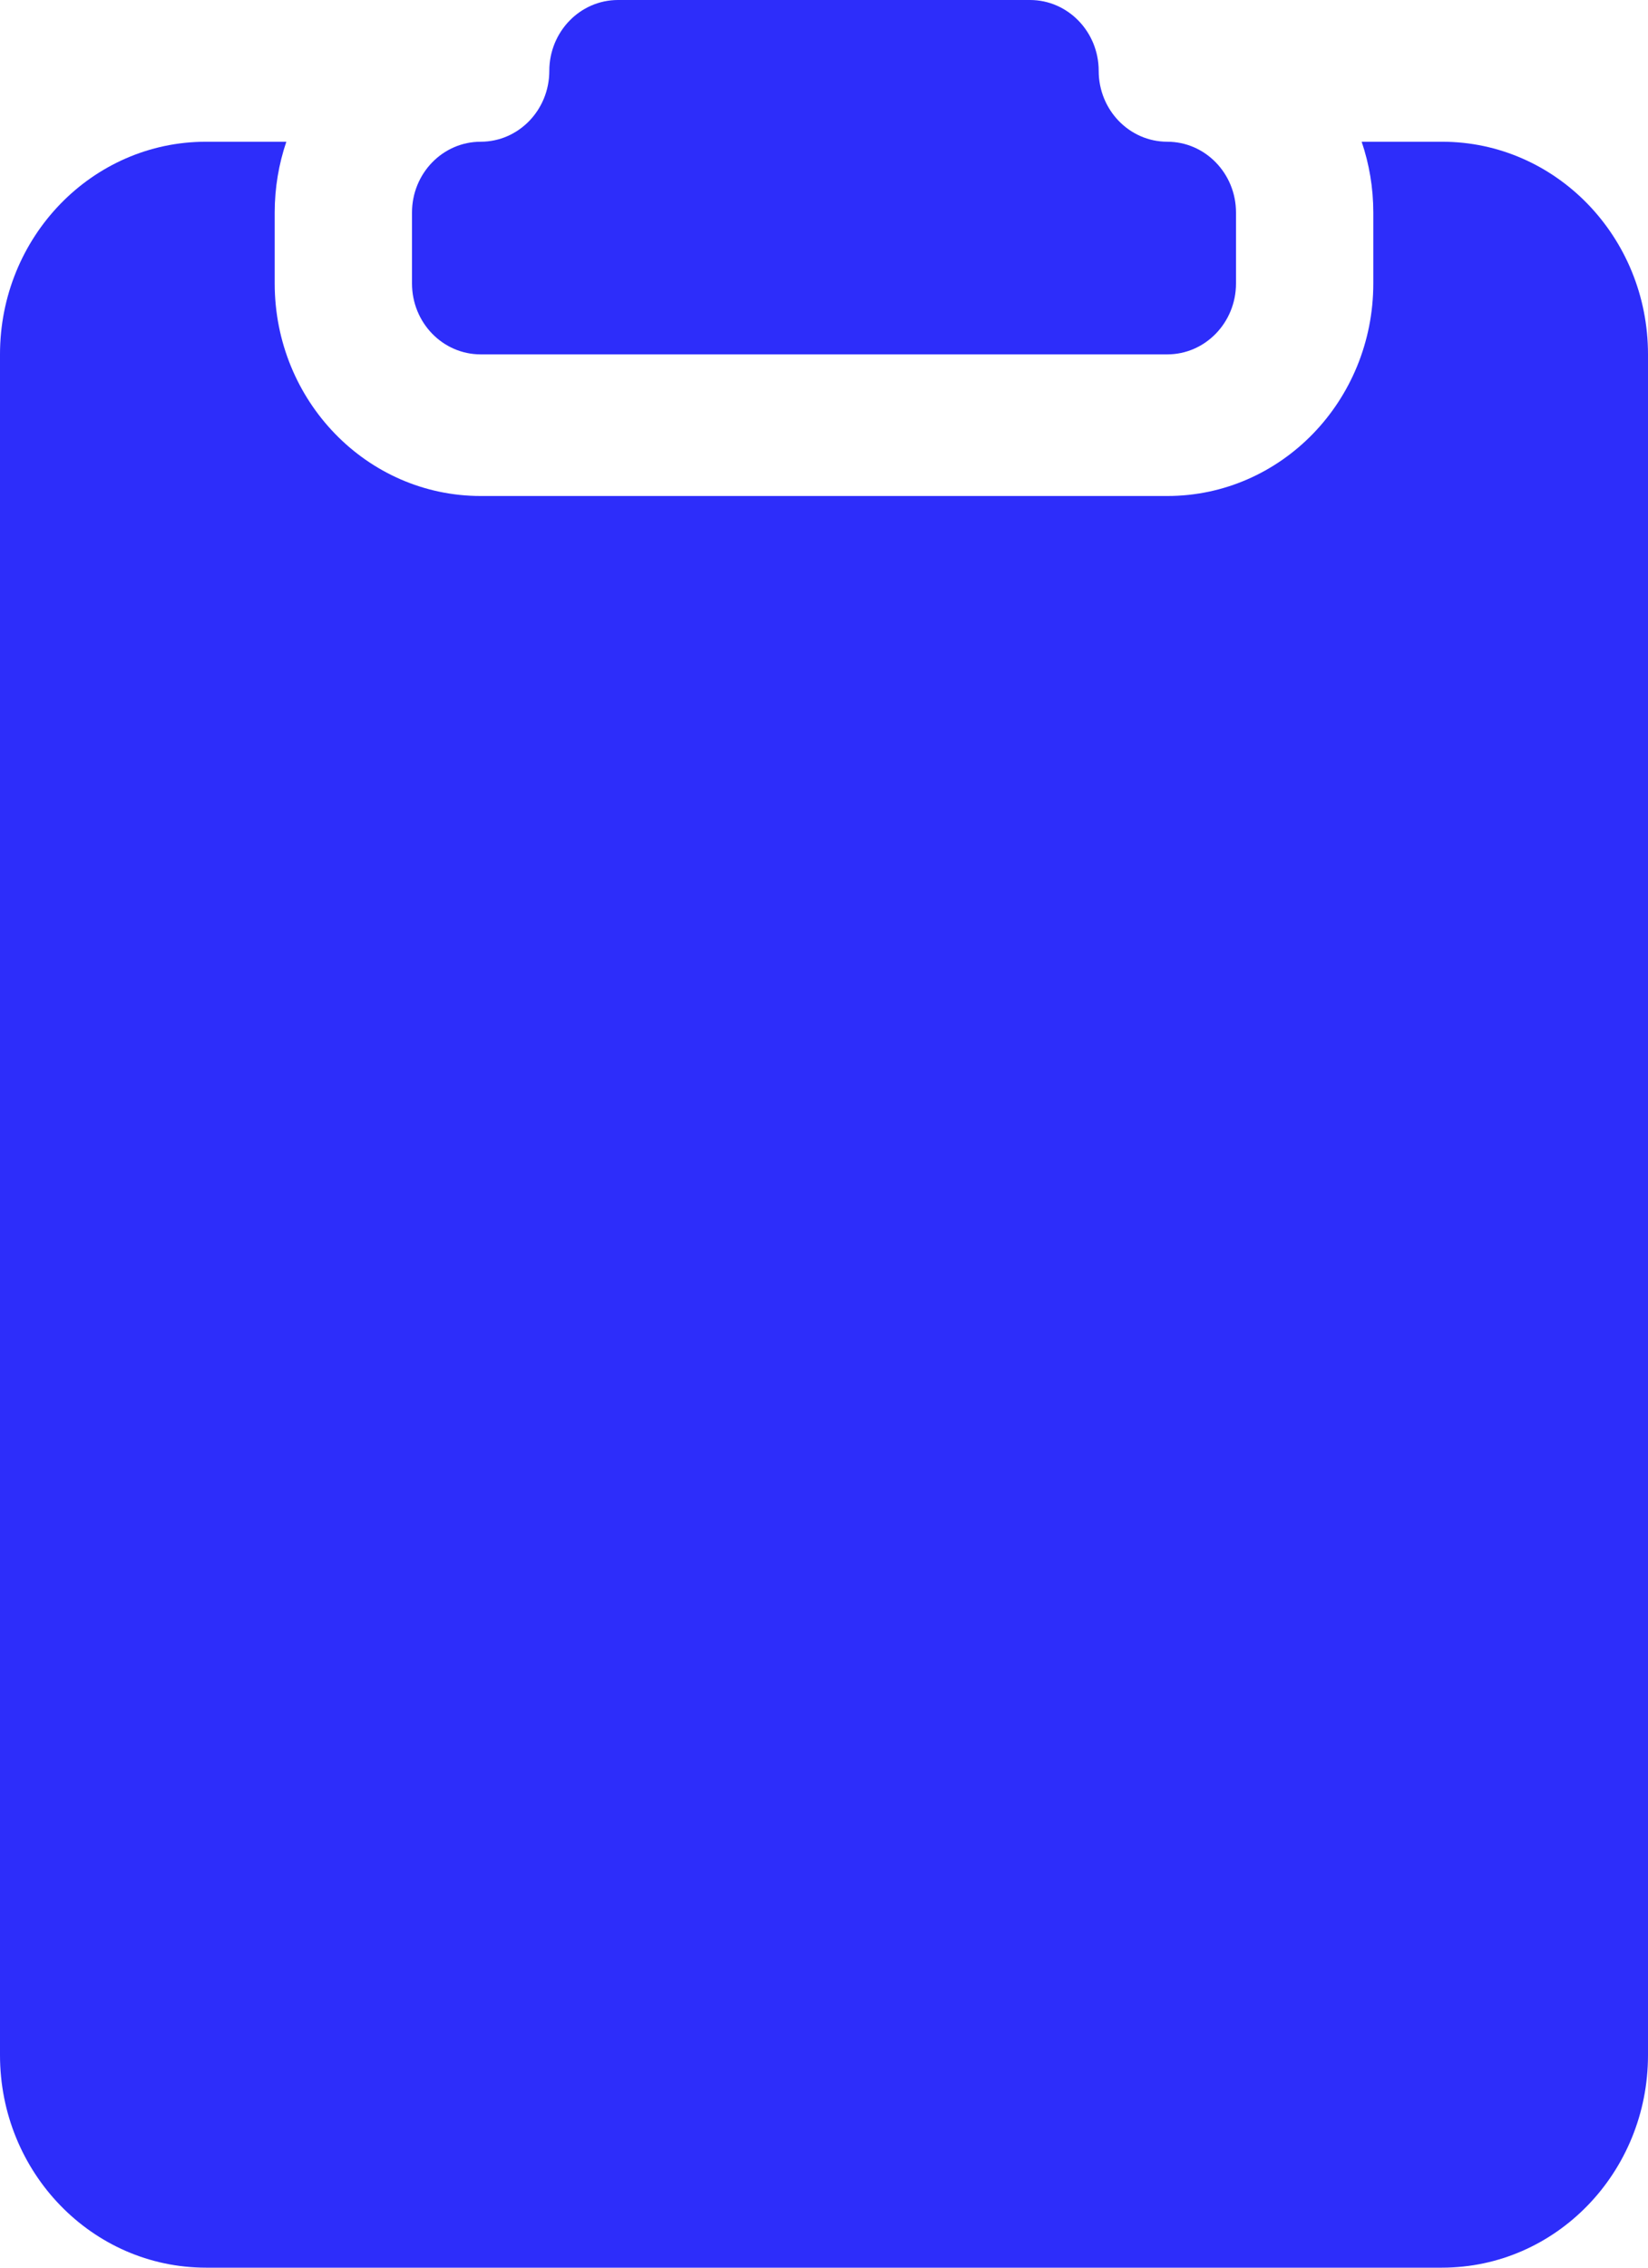
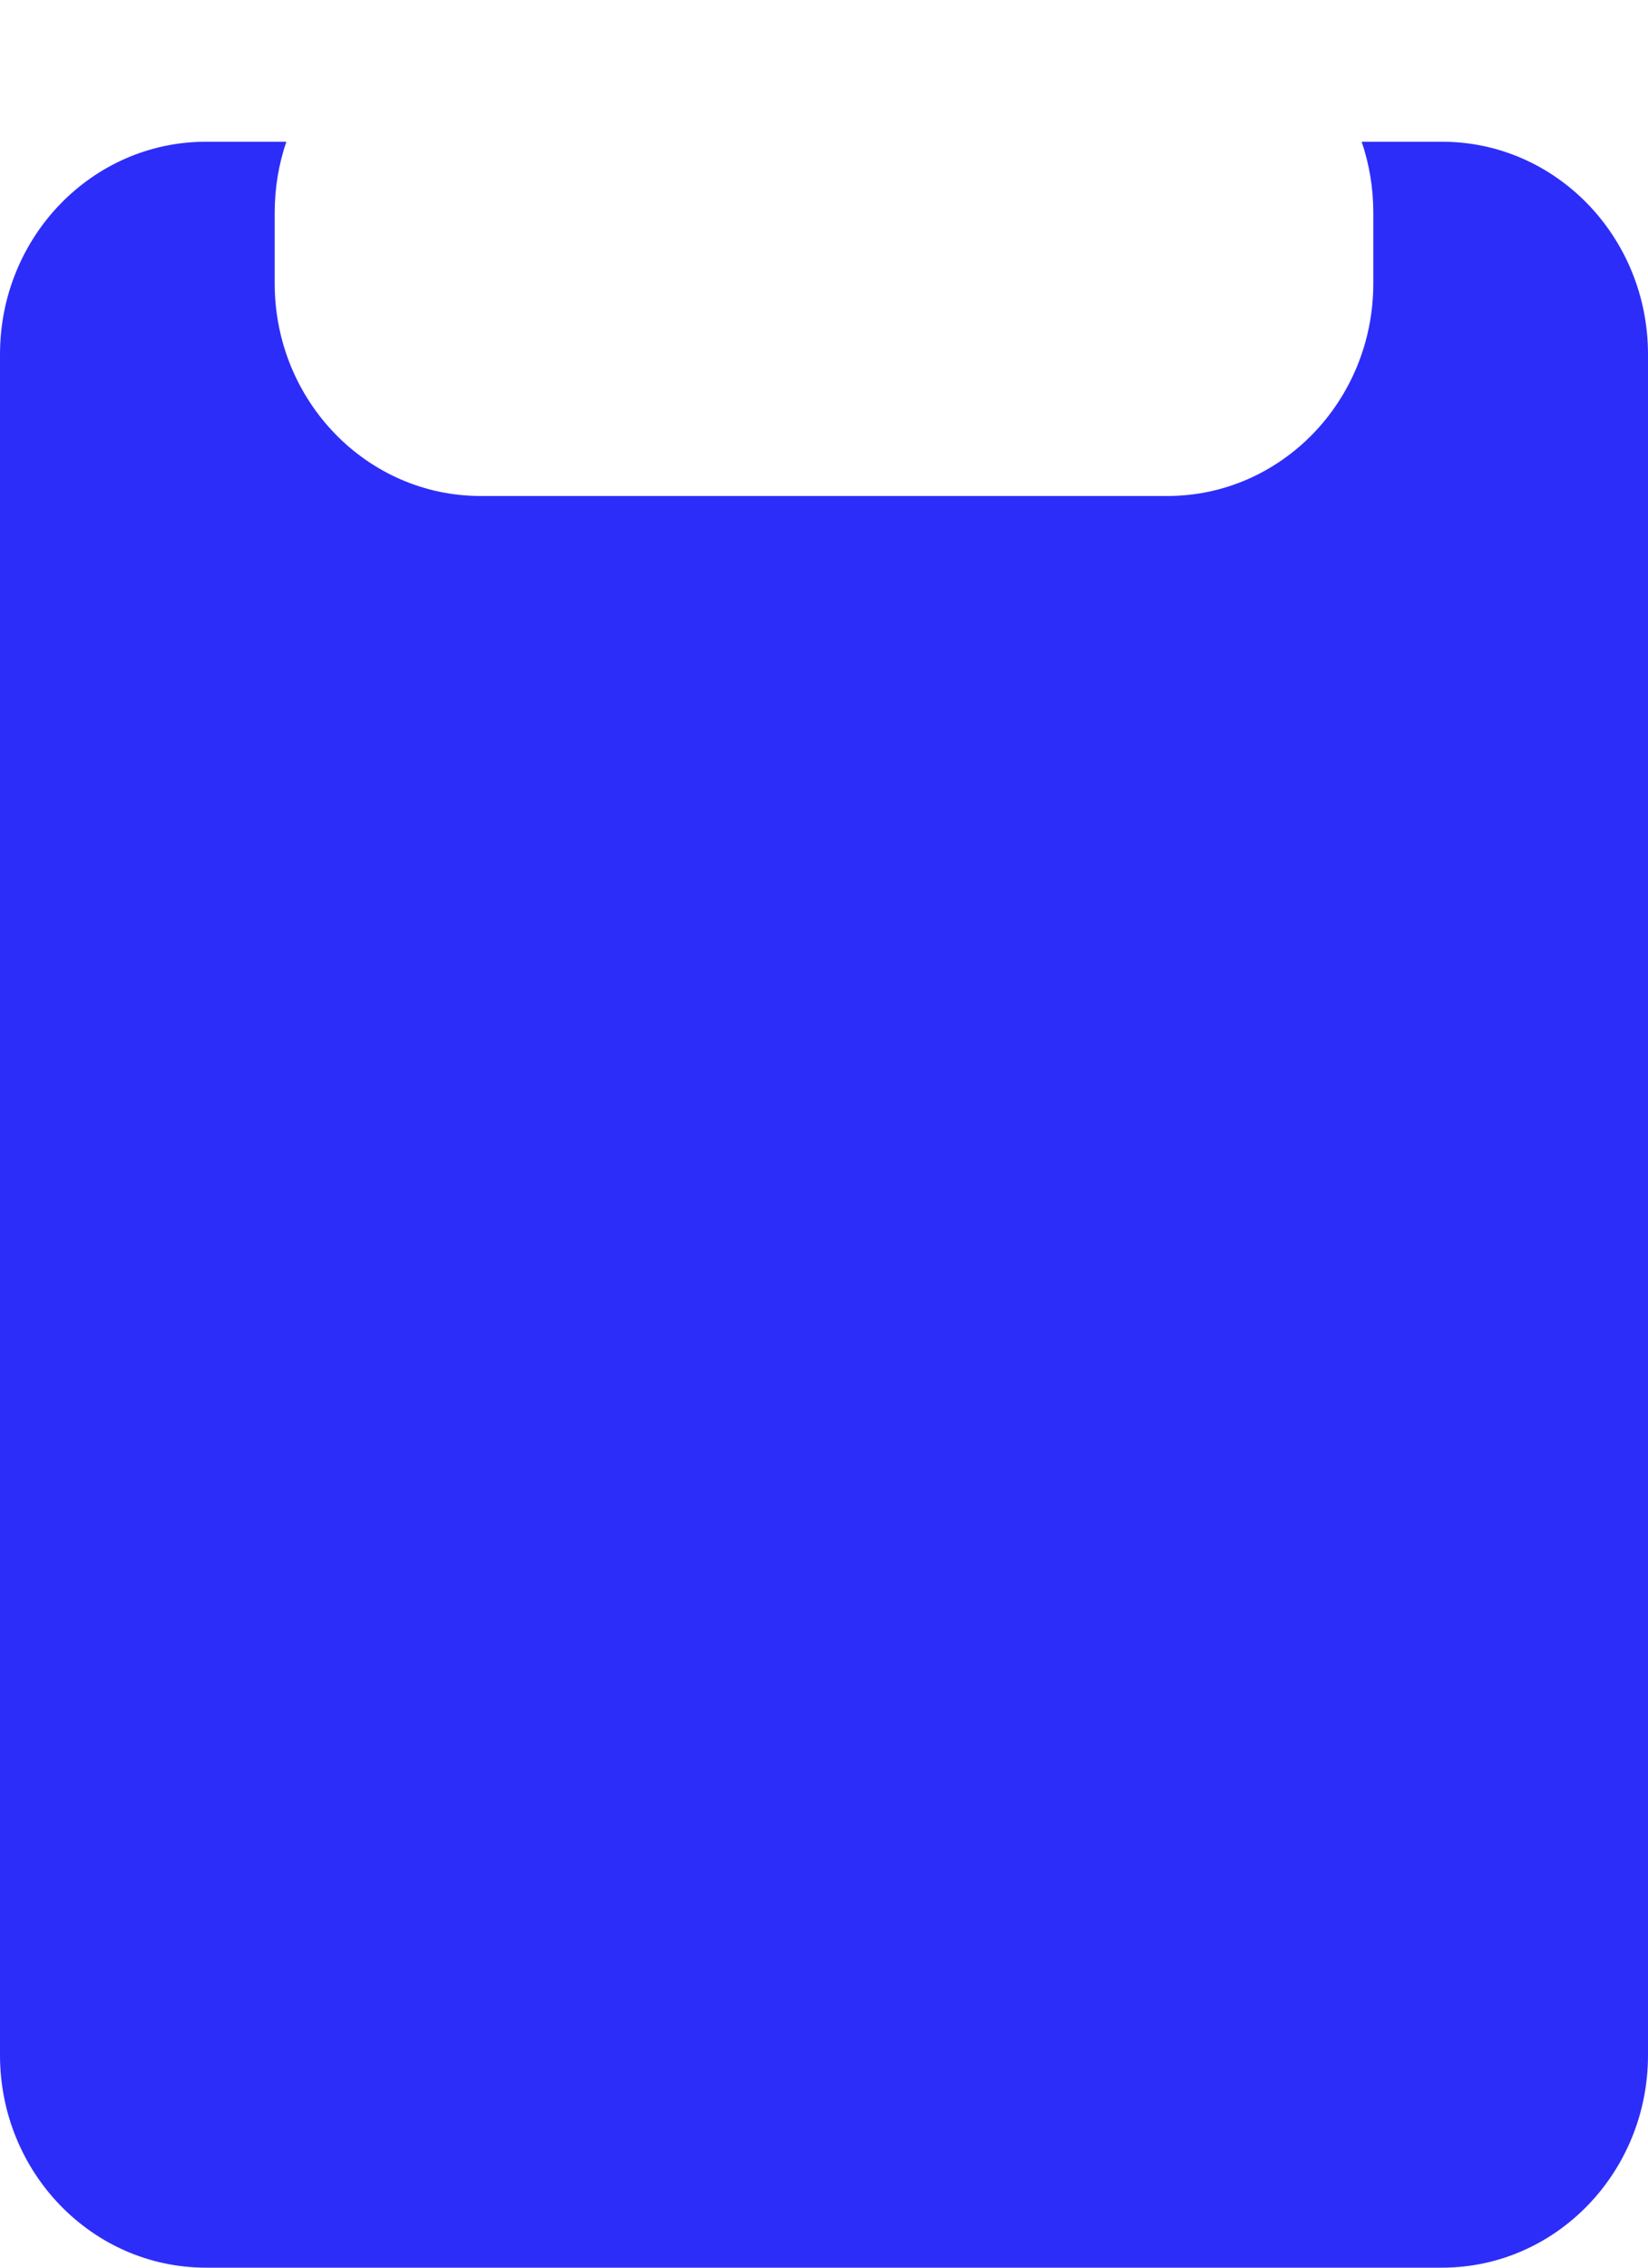
<svg xmlns="http://www.w3.org/2000/svg" width="16" height="22" viewBox="0 0 16 22" fill="none">
-   <path d="M10 0C10.368 0 10.667 0.308 10.667 0.688C10.667 1.067 10.965 1.375 11.333 1.375C11.701 1.375 12 1.683 12 2.062V2.75C12 3.13 11.701 3.438 11.333 3.438H4.667C4.298 3.438 4 3.13 4 2.75V2.062C4 1.683 4.298 1.375 4.667 1.375C5.035 1.375 5.333 1.067 5.333 0.688C5.333 0.308 5.632 0 6 0H10Z" fill="#2D2DFA" />
  <path d="M2 1.375H2.78C2.707 1.59 2.667 1.821 2.667 2.062V2.75C2.667 3.889 3.562 4.812 4.667 4.812H11.333C12.438 4.812 13.333 3.889 13.333 2.75V2.062C13.333 1.821 13.293 1.59 13.22 1.375H14C15.105 1.375 16 2.298 16 3.438V19.938C16 21.077 15.105 22 14 22H2C0.895 22 0 21.077 0 19.938V3.438C0 2.298 0.895 1.375 2 1.375Z" fill="#2D2DFA" />
</svg>